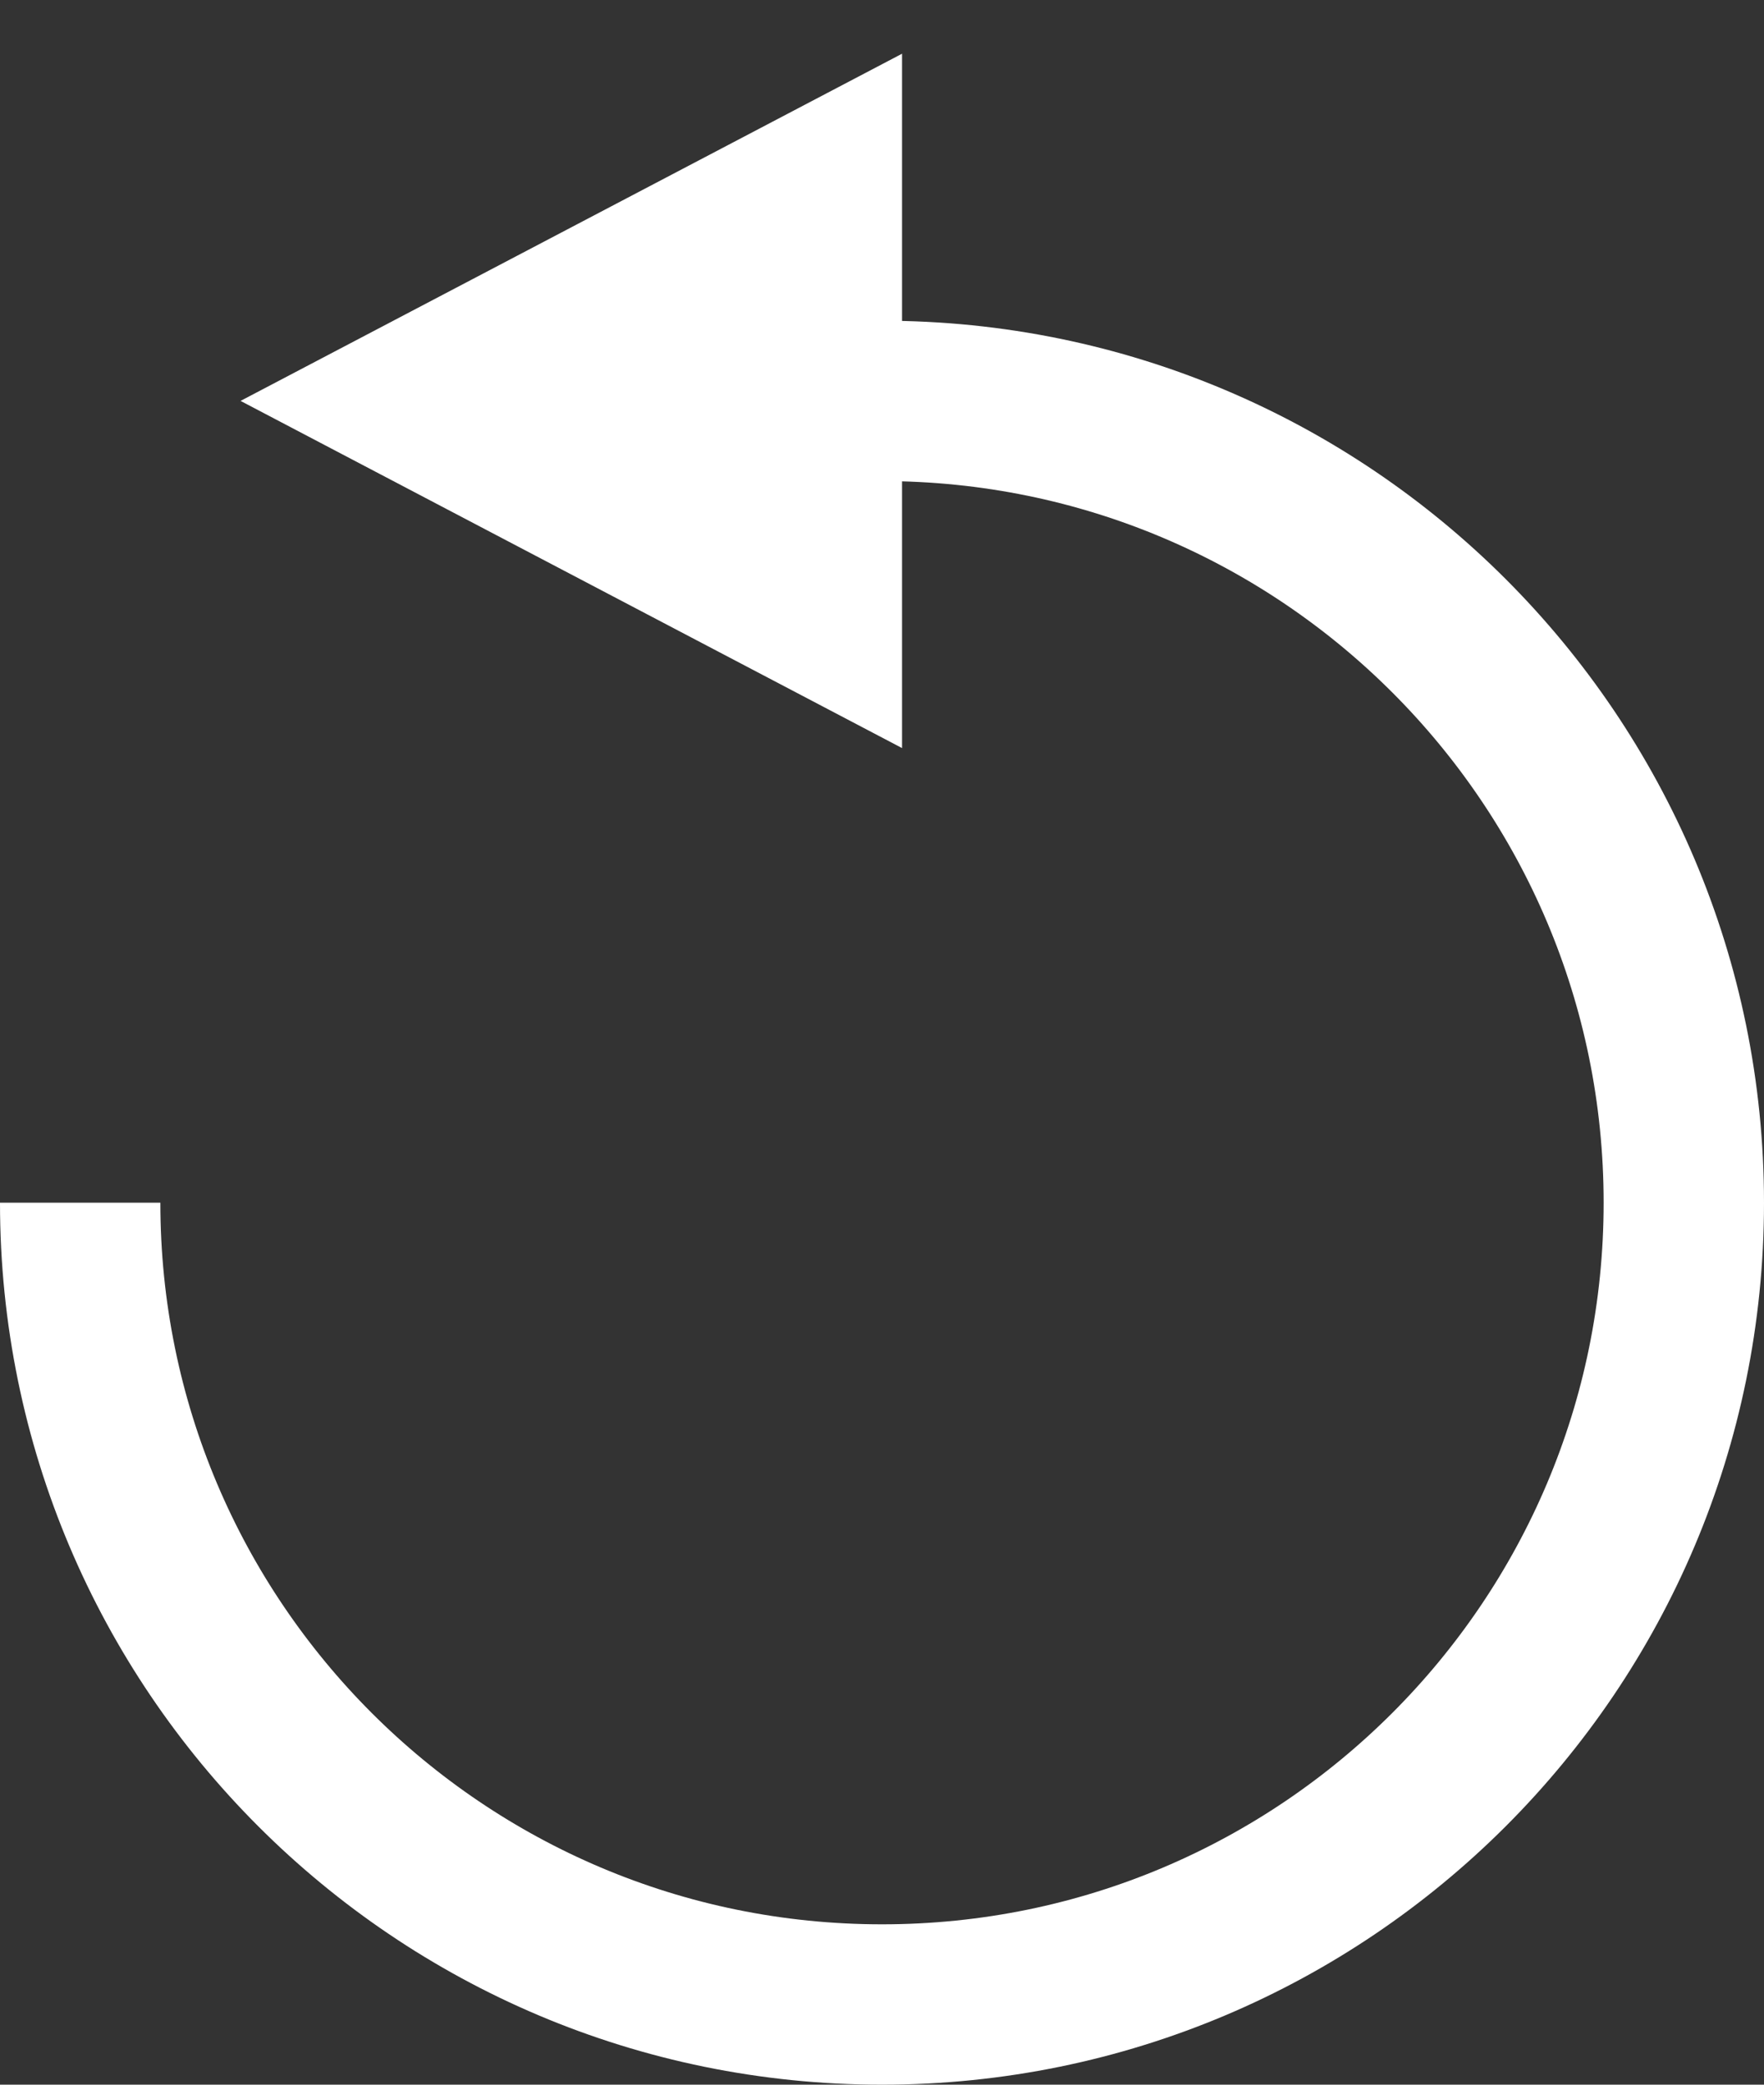
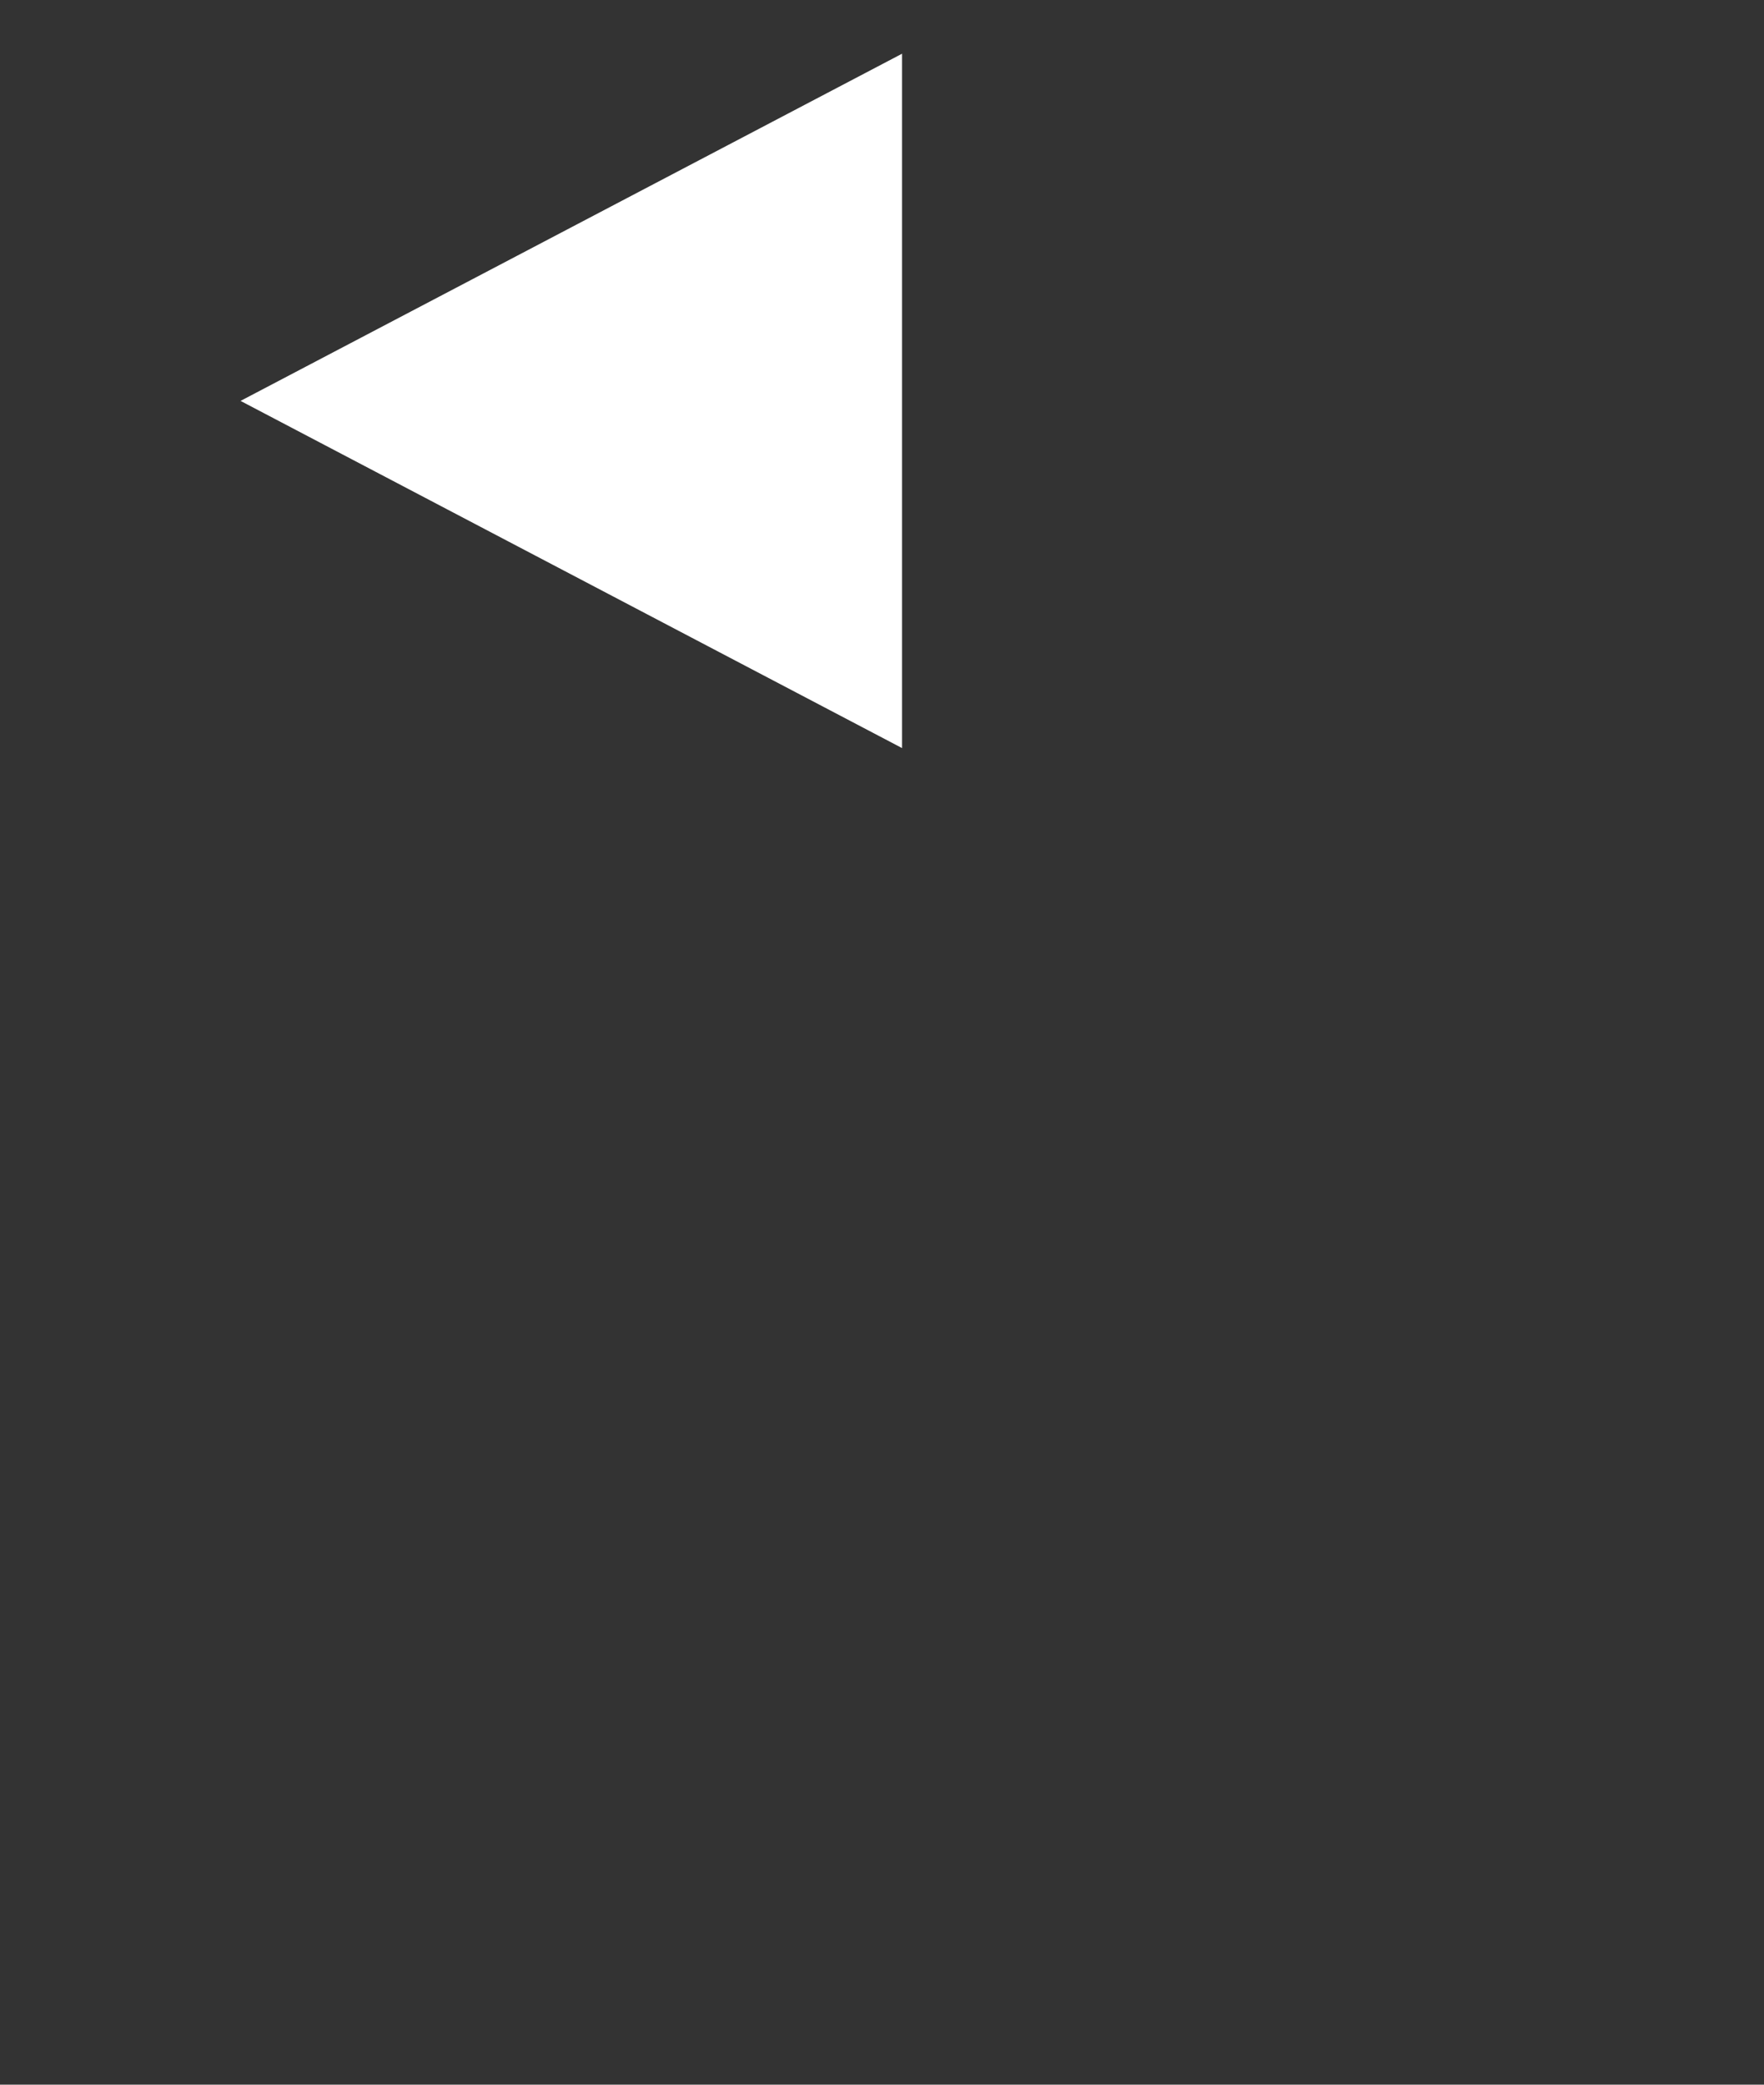
<svg xmlns="http://www.w3.org/2000/svg" width="22" height="26" viewBox="0 0 22 26" fill="none">
  <rect x="0" y="0" width="22" height="26" fill="#333333" stroke="none" />
-   <path d="M1 15C1 20.523 5.477 25 11 25C16.523 25 21 20.523 21 15C21 9.477 16.523 5 11 5" stroke="white" stroke-width="2" />
  <path d="M3 5L11.25 0.67L11.25 9.33L3 5Z" fill="white" />
</svg>